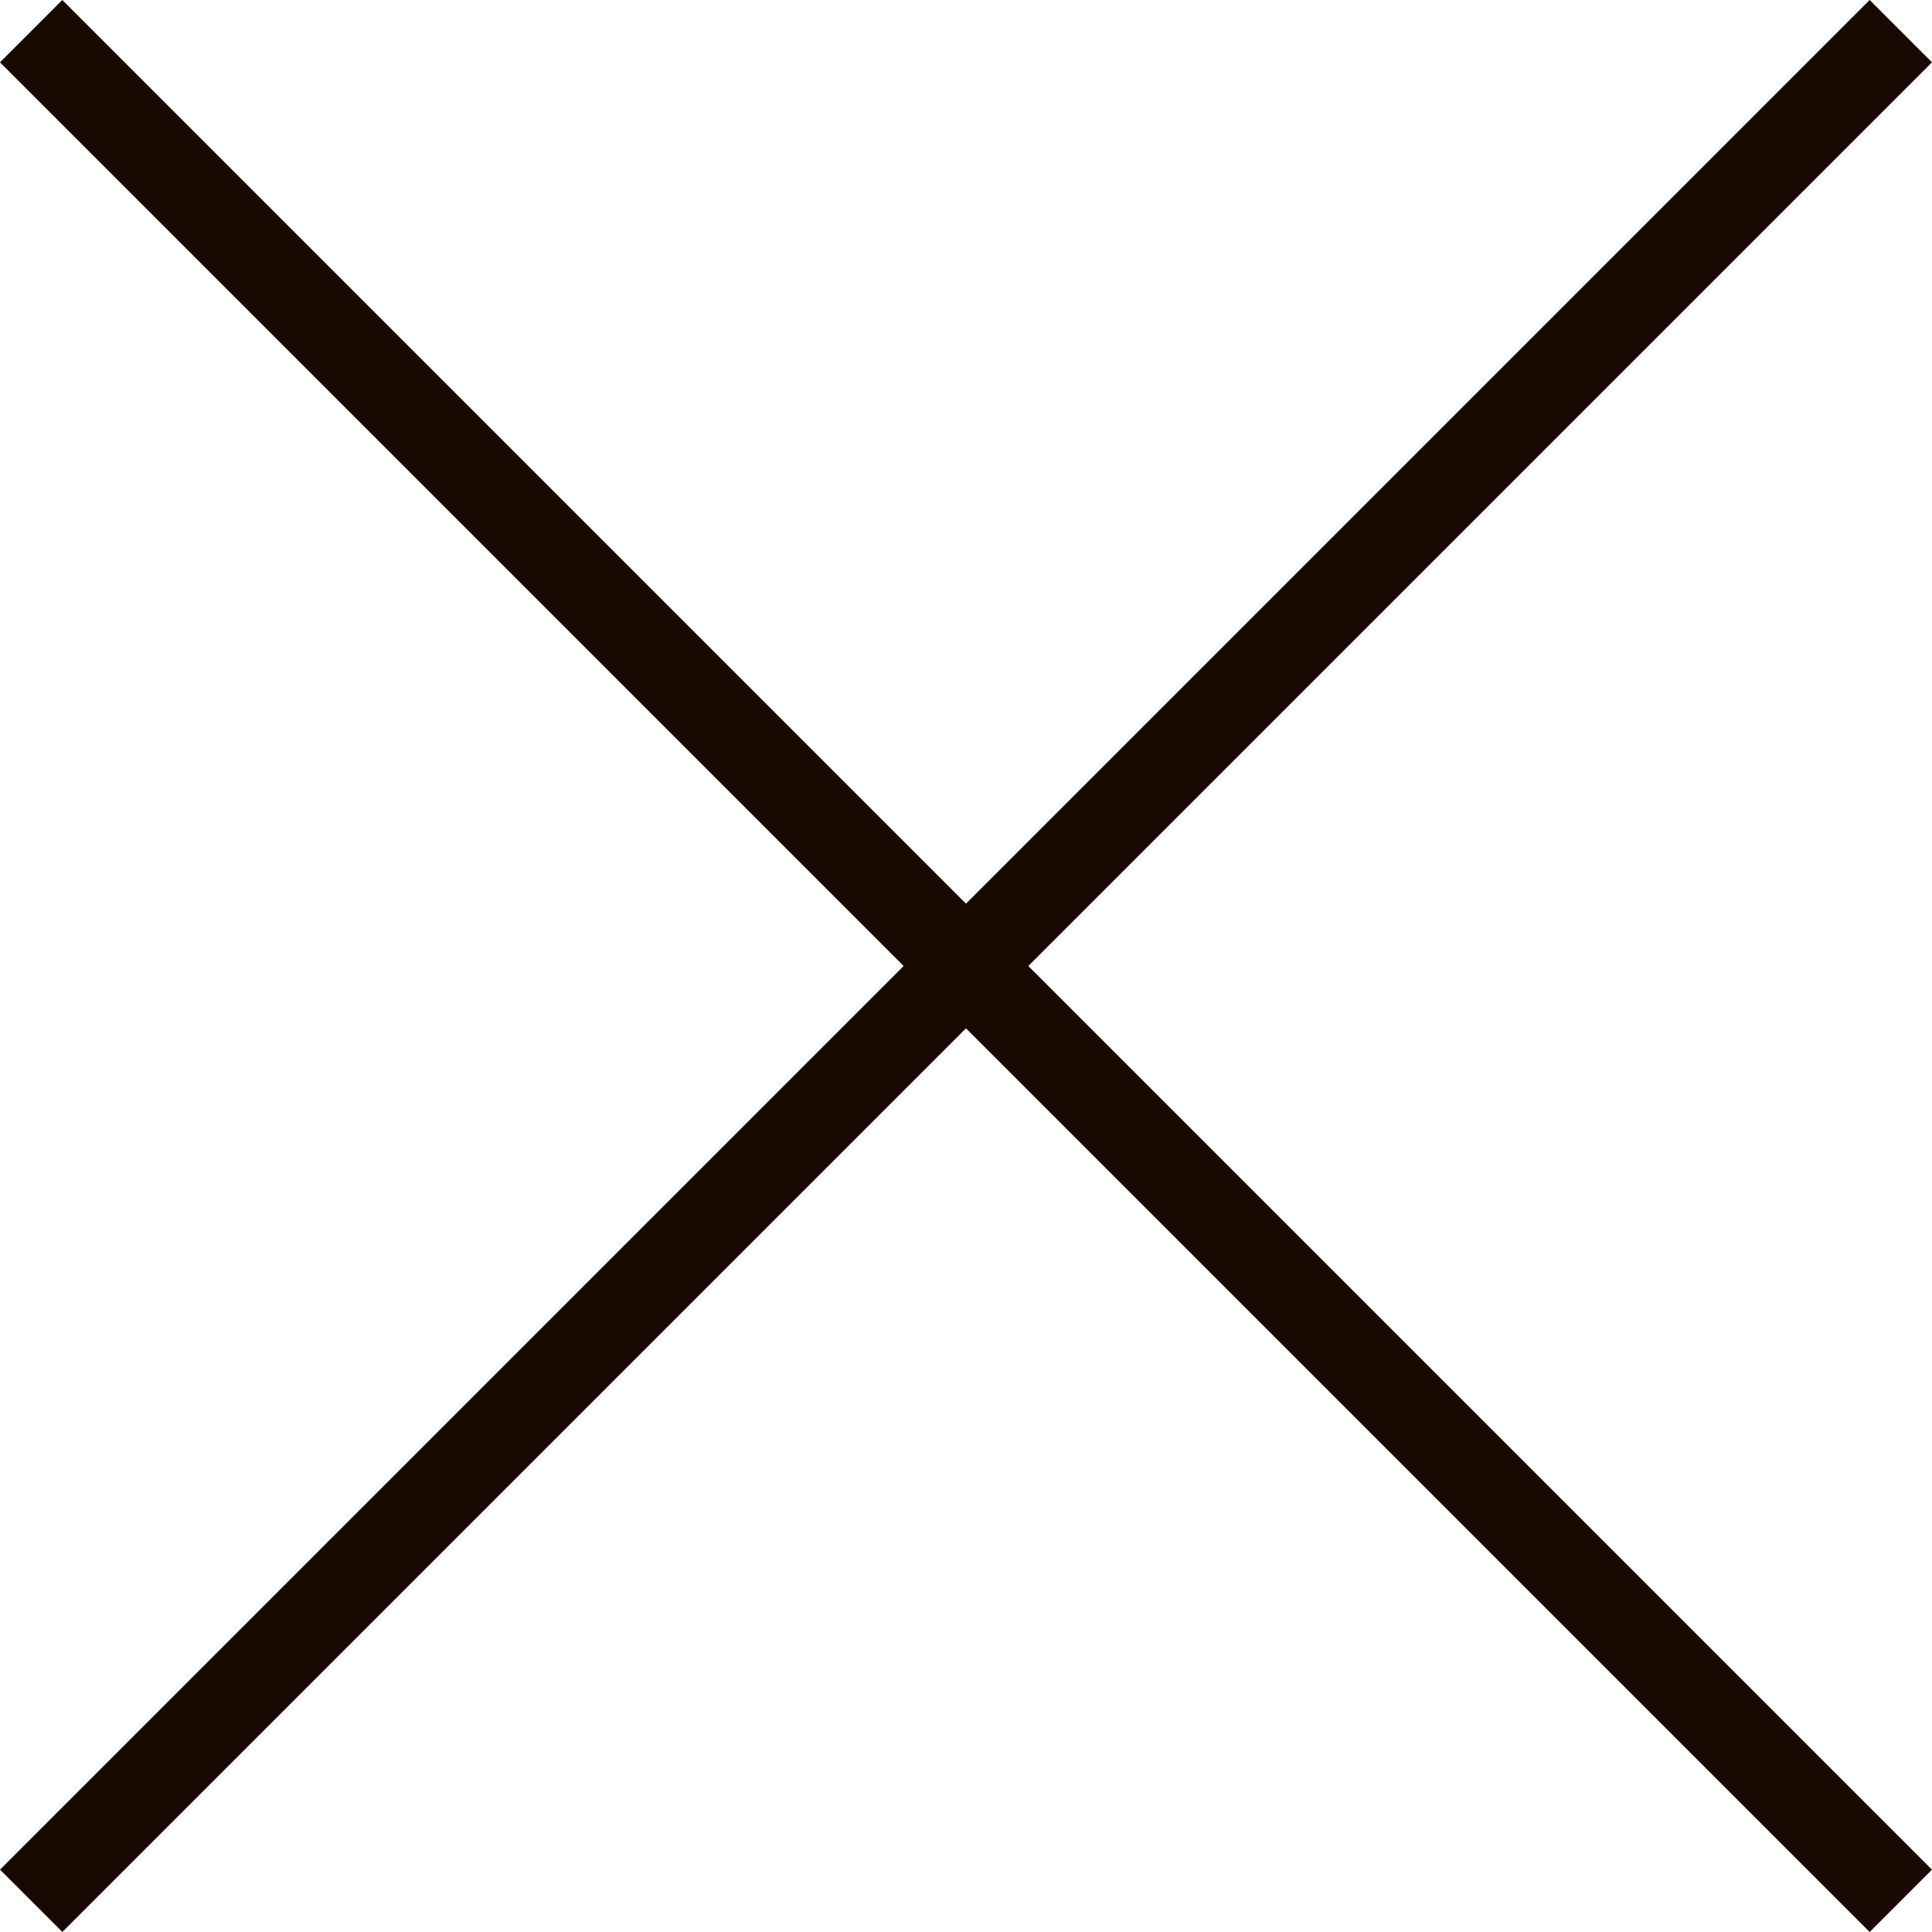
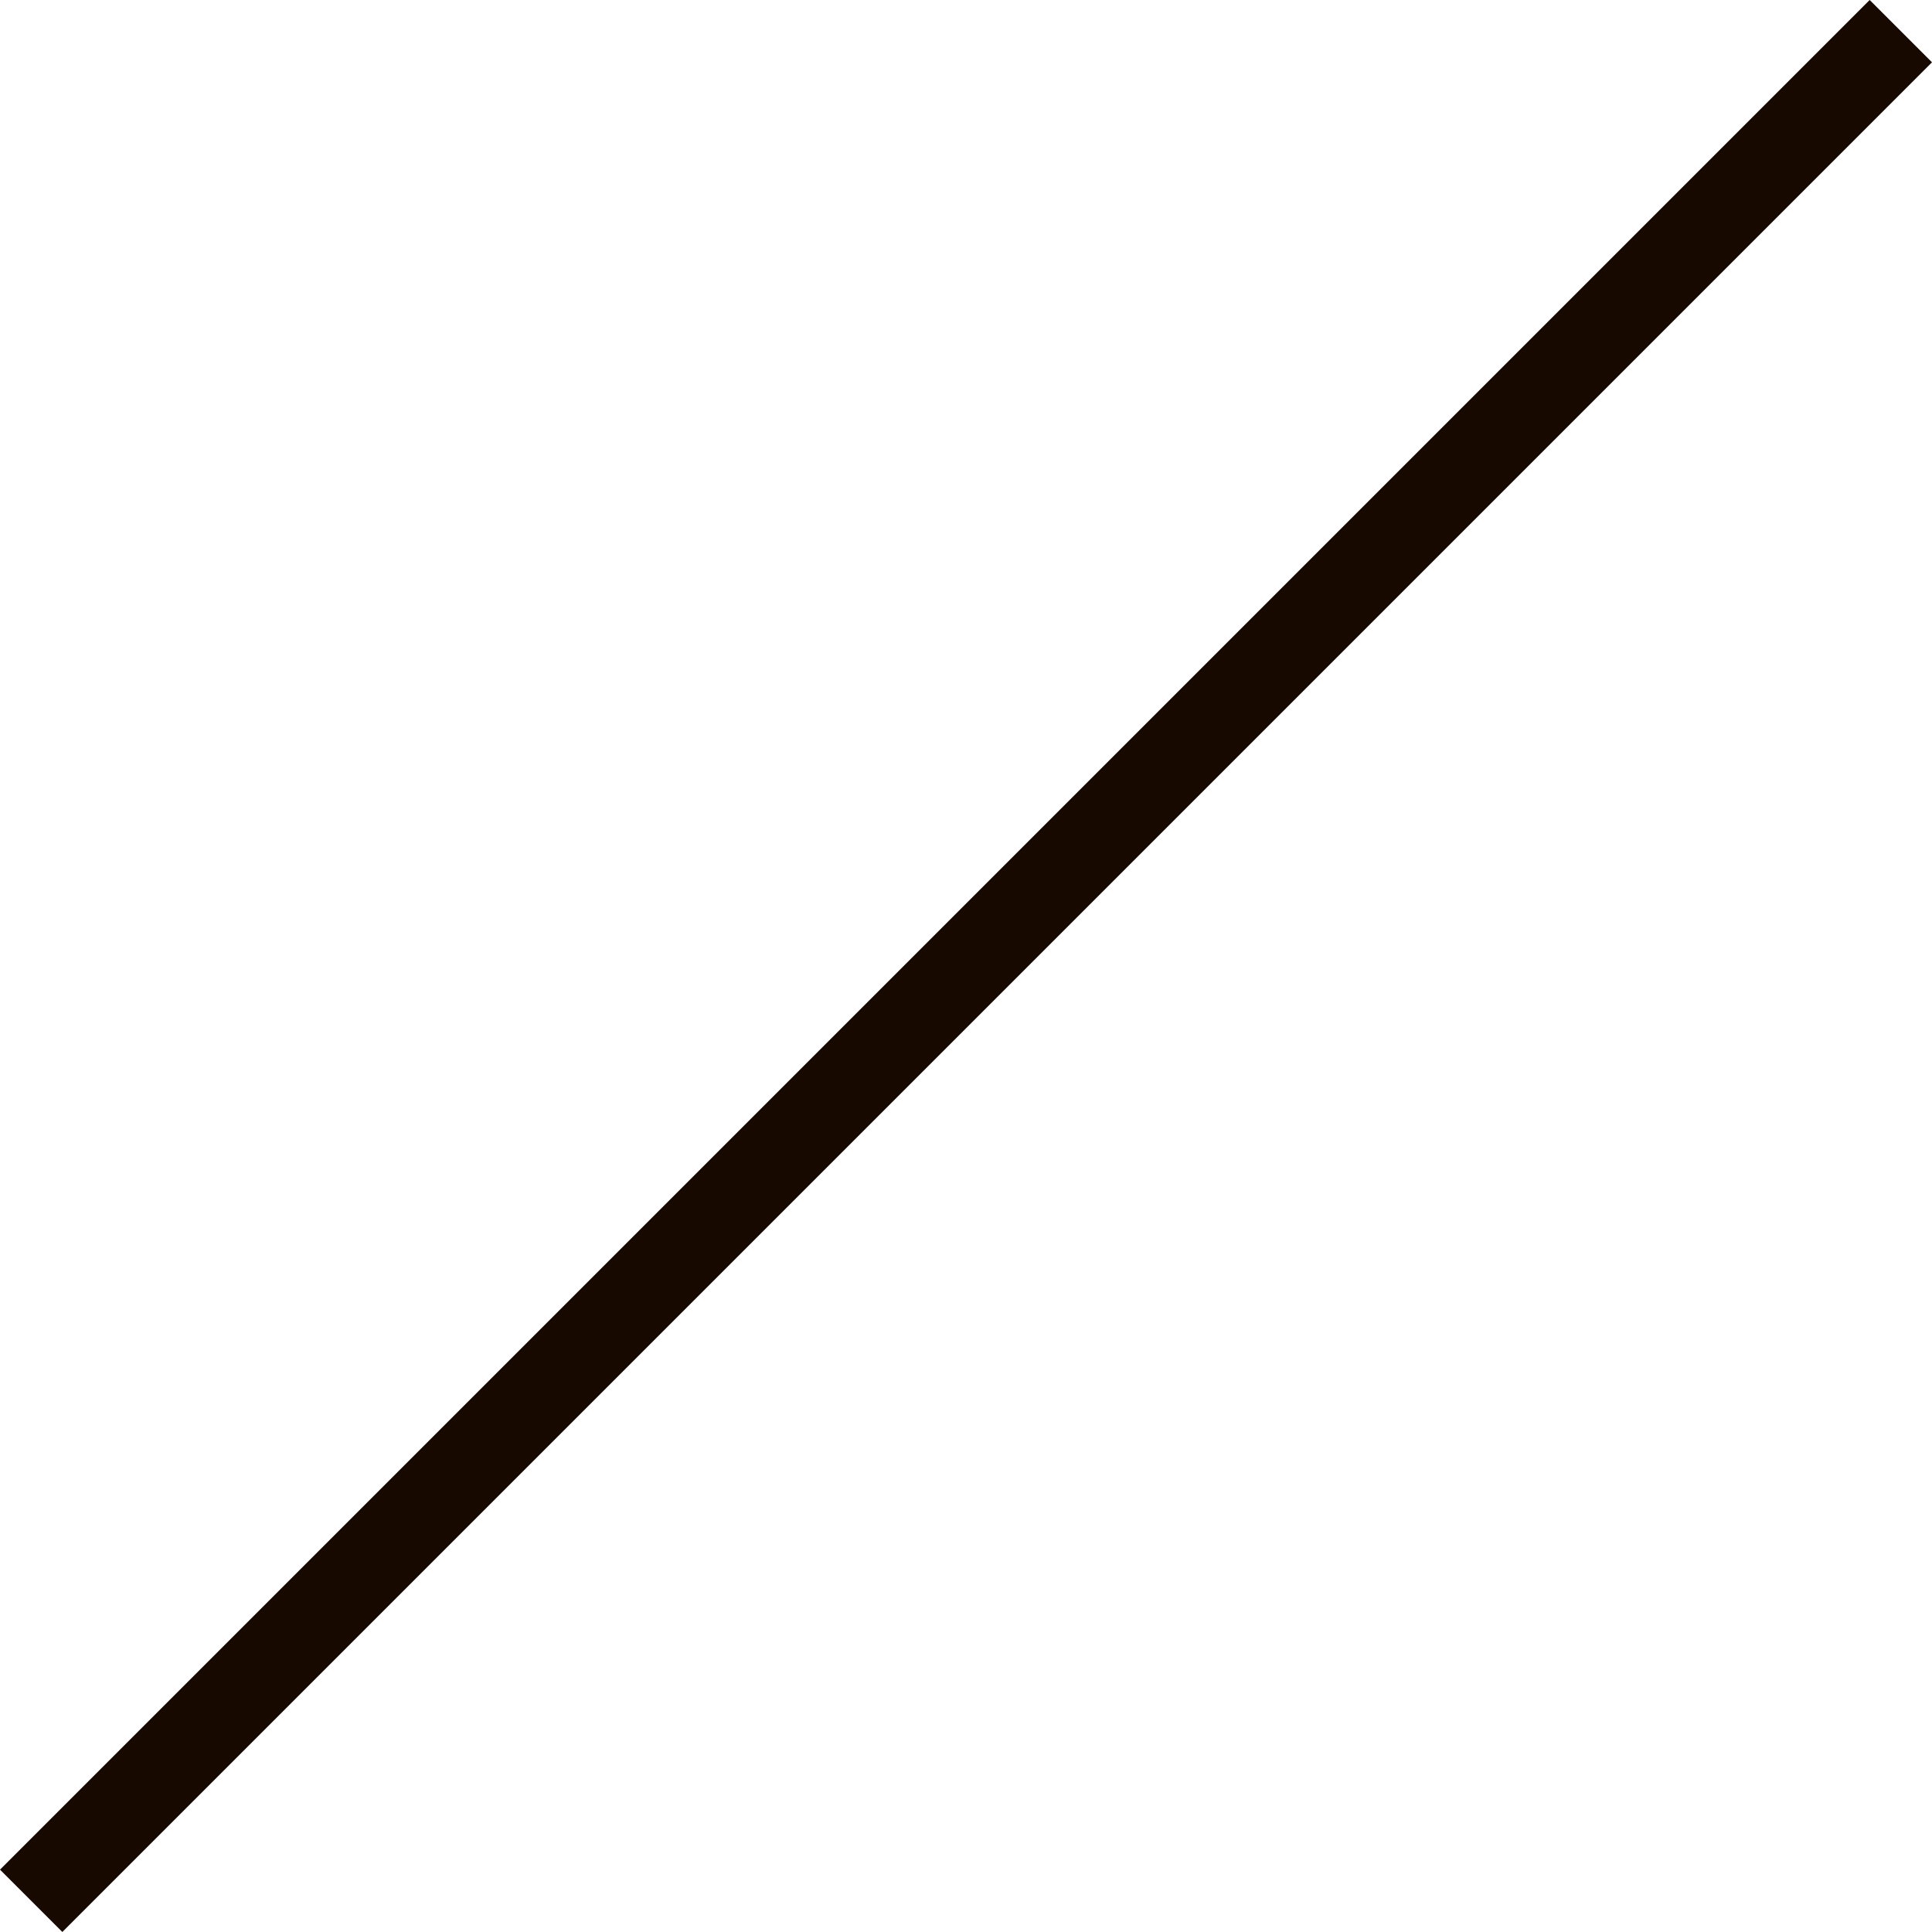
<svg xmlns="http://www.w3.org/2000/svg" width="24" height="24" viewBox="0 0 24 24">
  <g transform="translate(-42.04 -45.54)">
-     <rect width="32.846" height="1.095" transform="translate(42.814 45.54) rotate(45)" fill="#170900" />
    <rect width="32.846" height="1.095" transform="translate(66.04 46.314) rotate(135)" fill="#170900" />
  </g>
</svg>